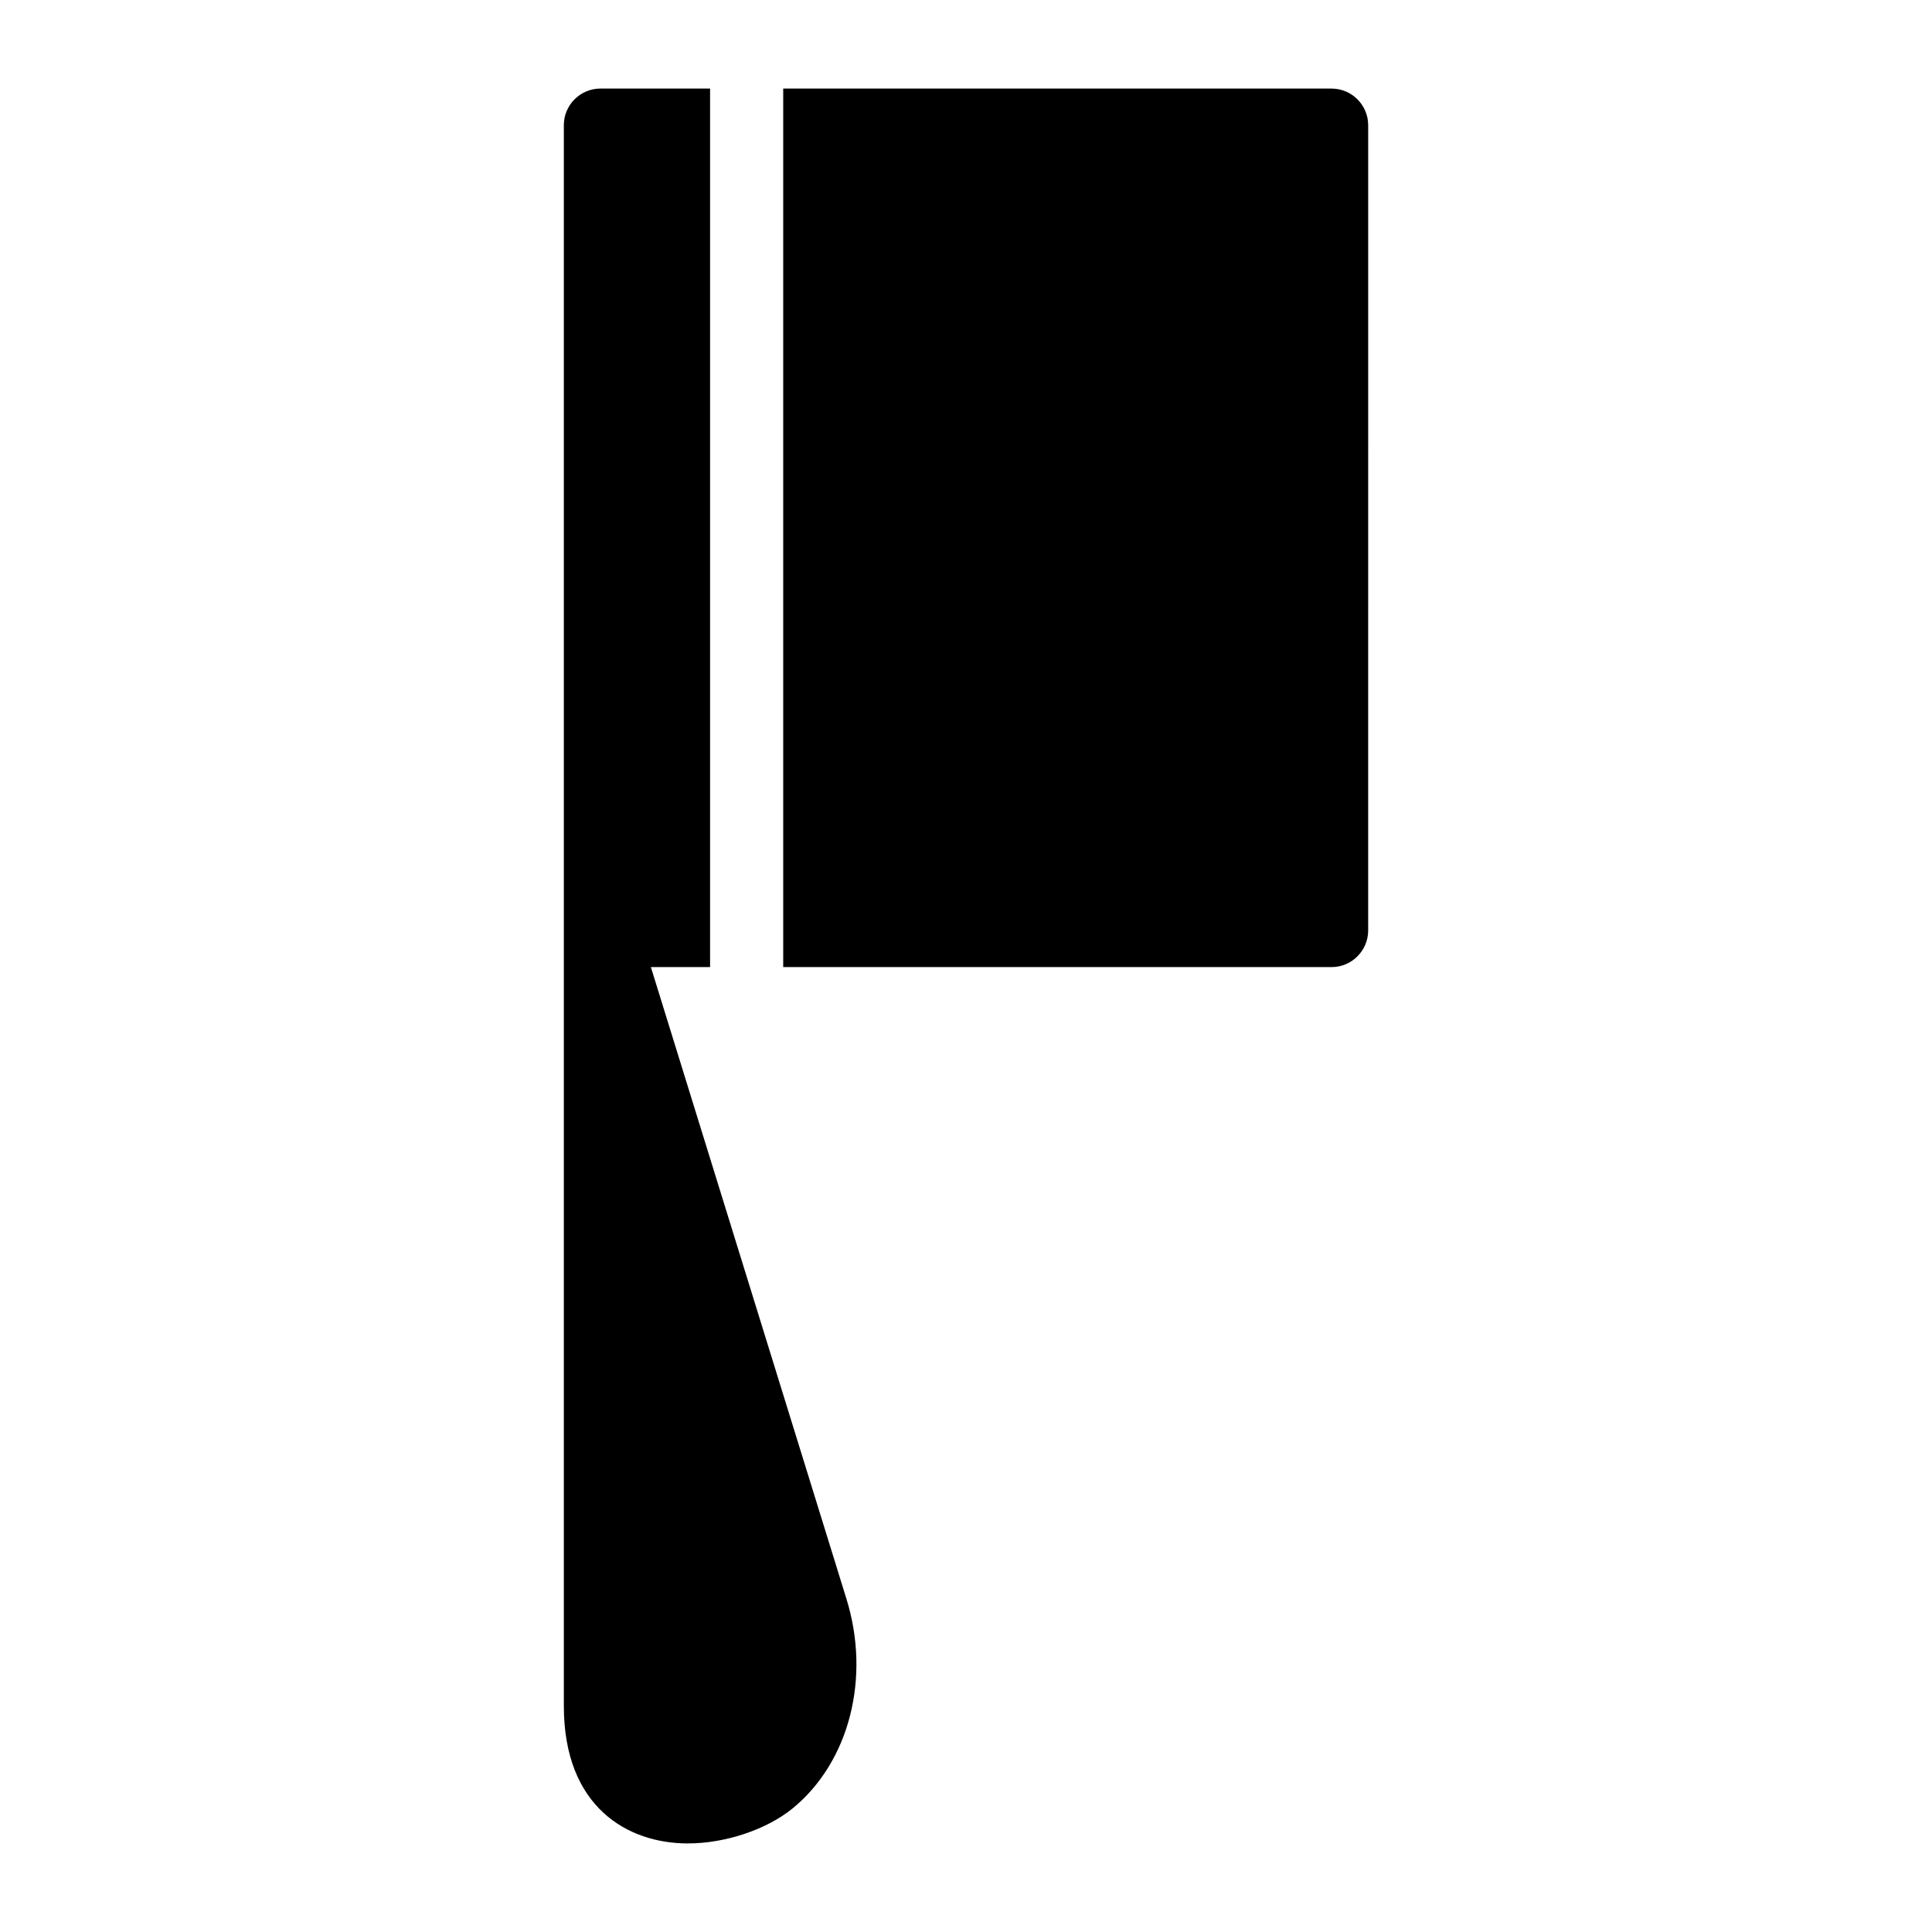
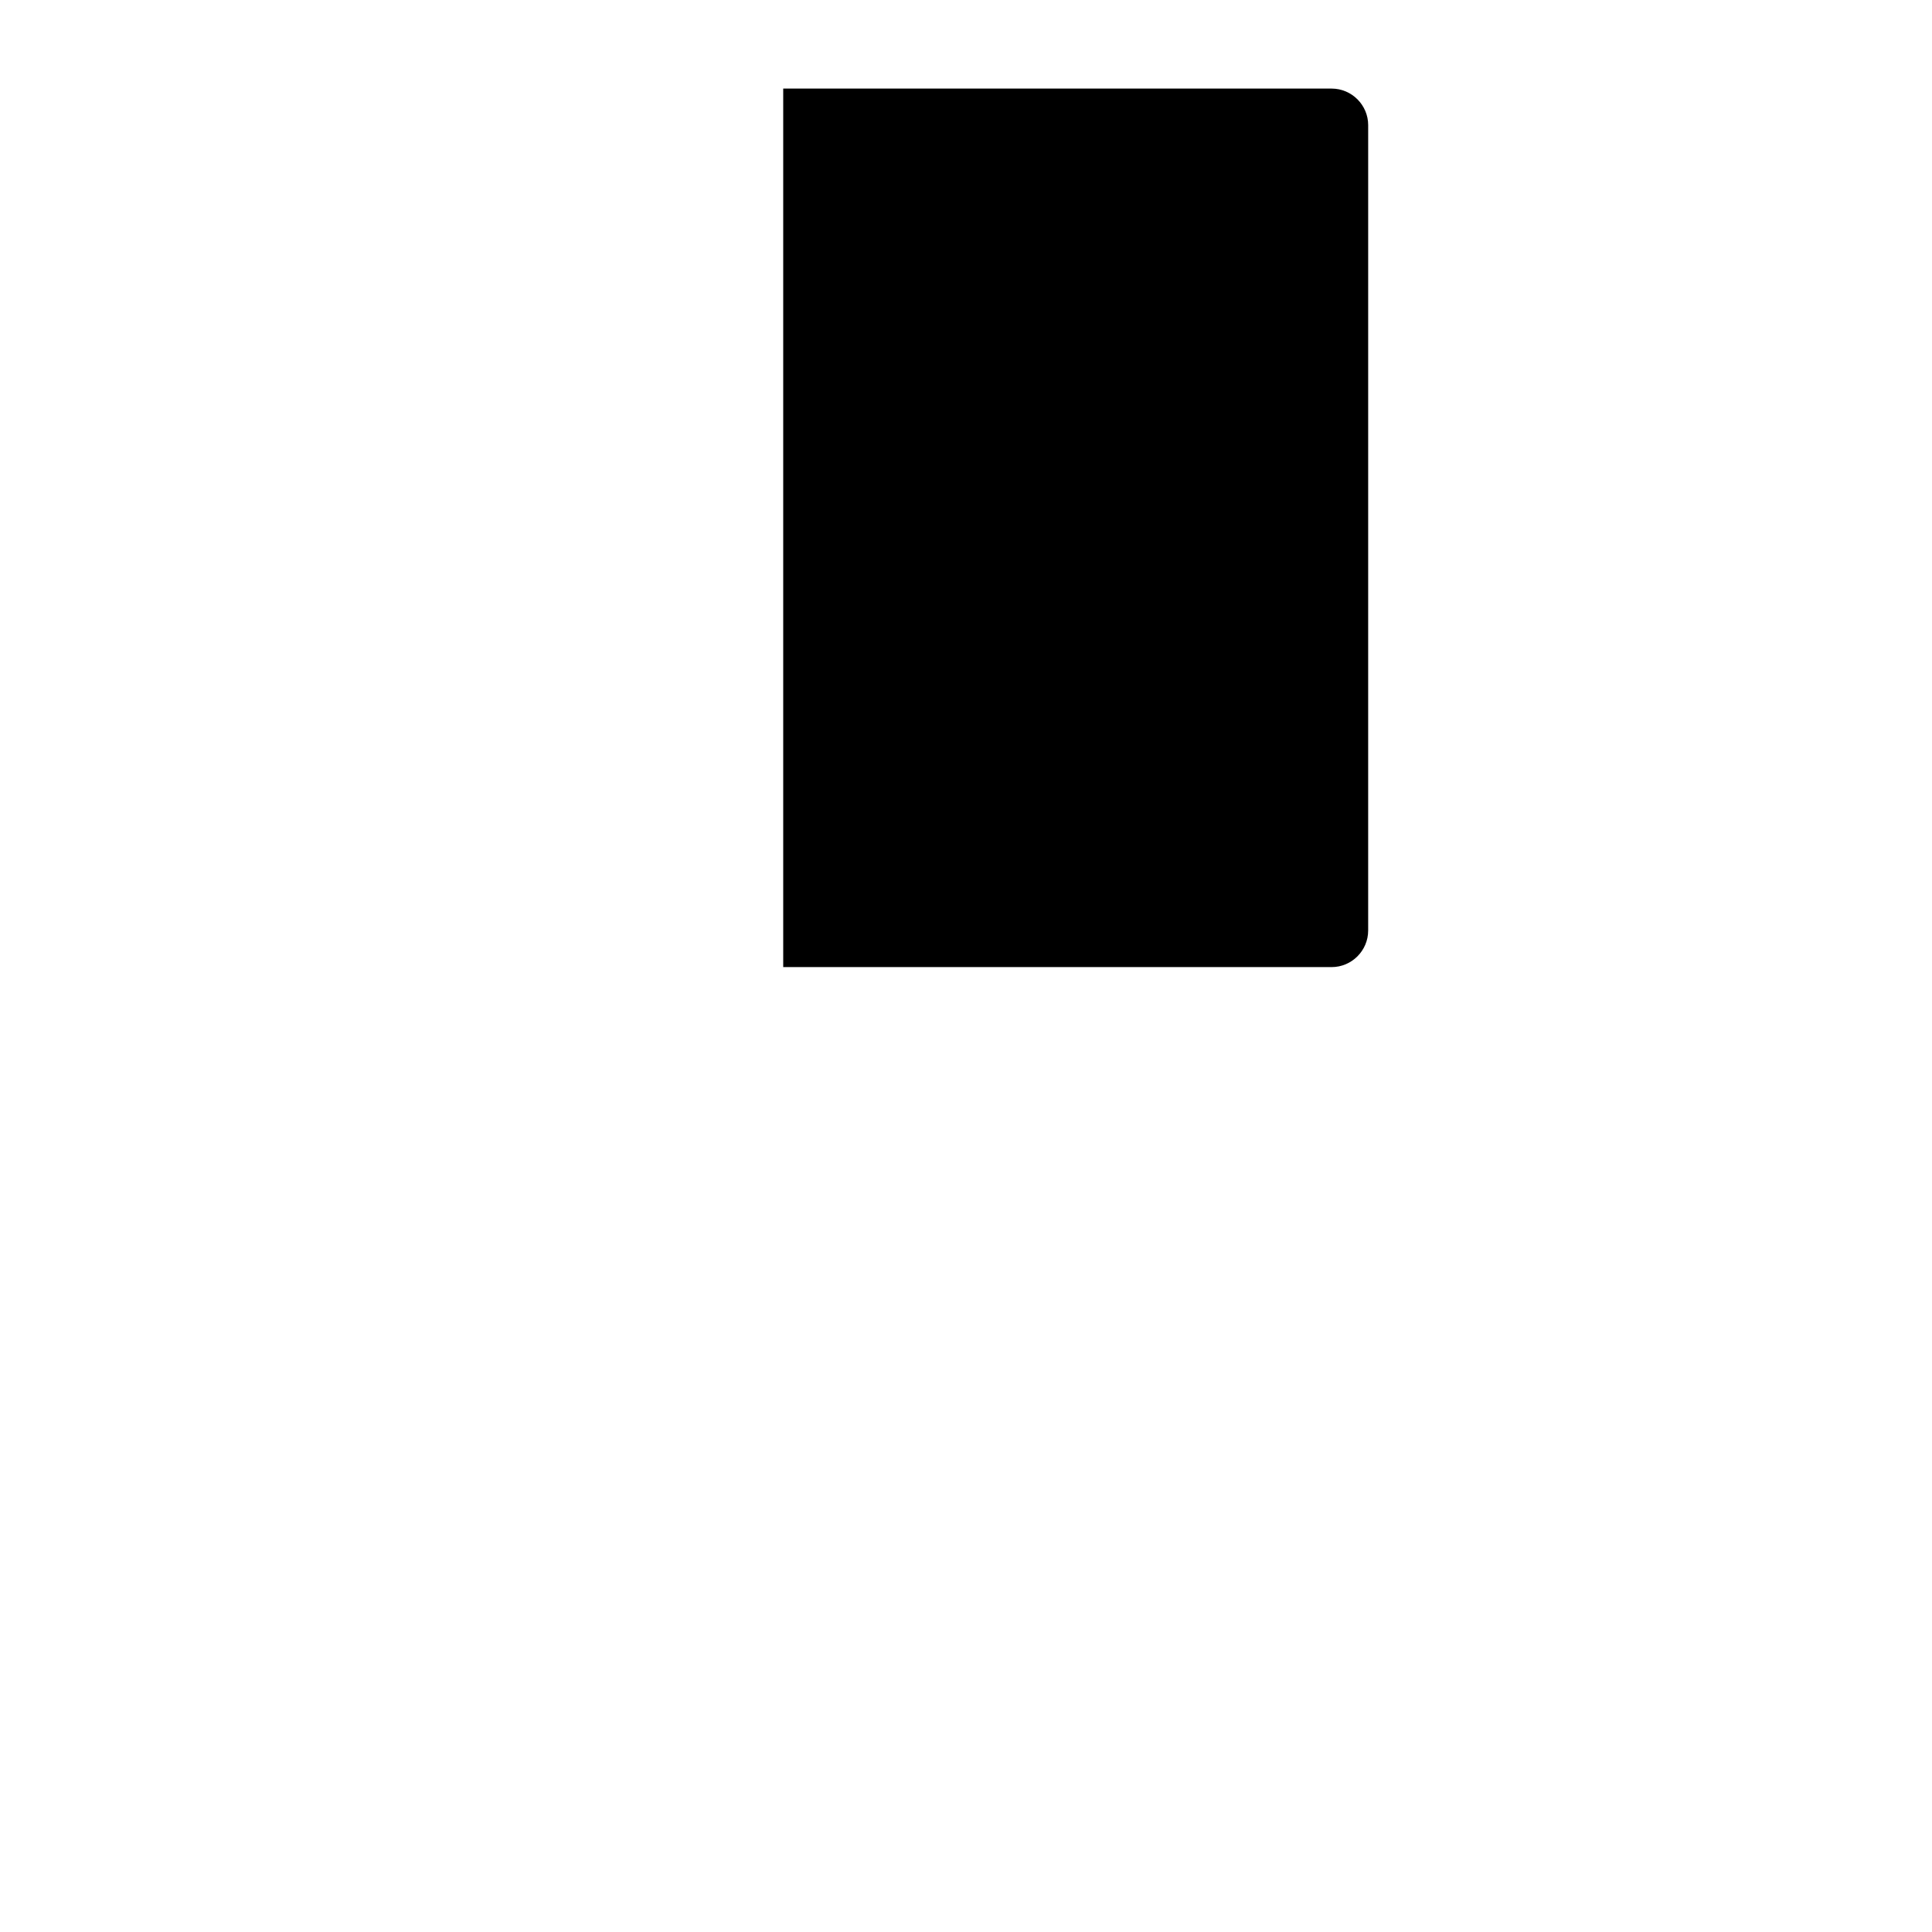
<svg xmlns="http://www.w3.org/2000/svg" fill="#000000" width="800px" height="800px" version="1.1" viewBox="144 144 512 512">
  <g>
-     <path d="m316.49 400.29h15.688v-232.82h-29.066c-5.328 0-9.688 4.359-9.688 9.688v418.94c-0.004 26.836 16.953 36.43 32.844 36.43 9.98 0 20.926-3.684 27.805-9.301 15.016-12.305 20.734-34.59 14.242-55.516z" />
    <path d="m496.89 167.47h-145.33v232.82h145.33c5.328 0 9.688-4.359 9.688-9.688l0.004-213.44c0-5.328-4.359-9.688-9.688-9.688z" />
  </g>
</svg>